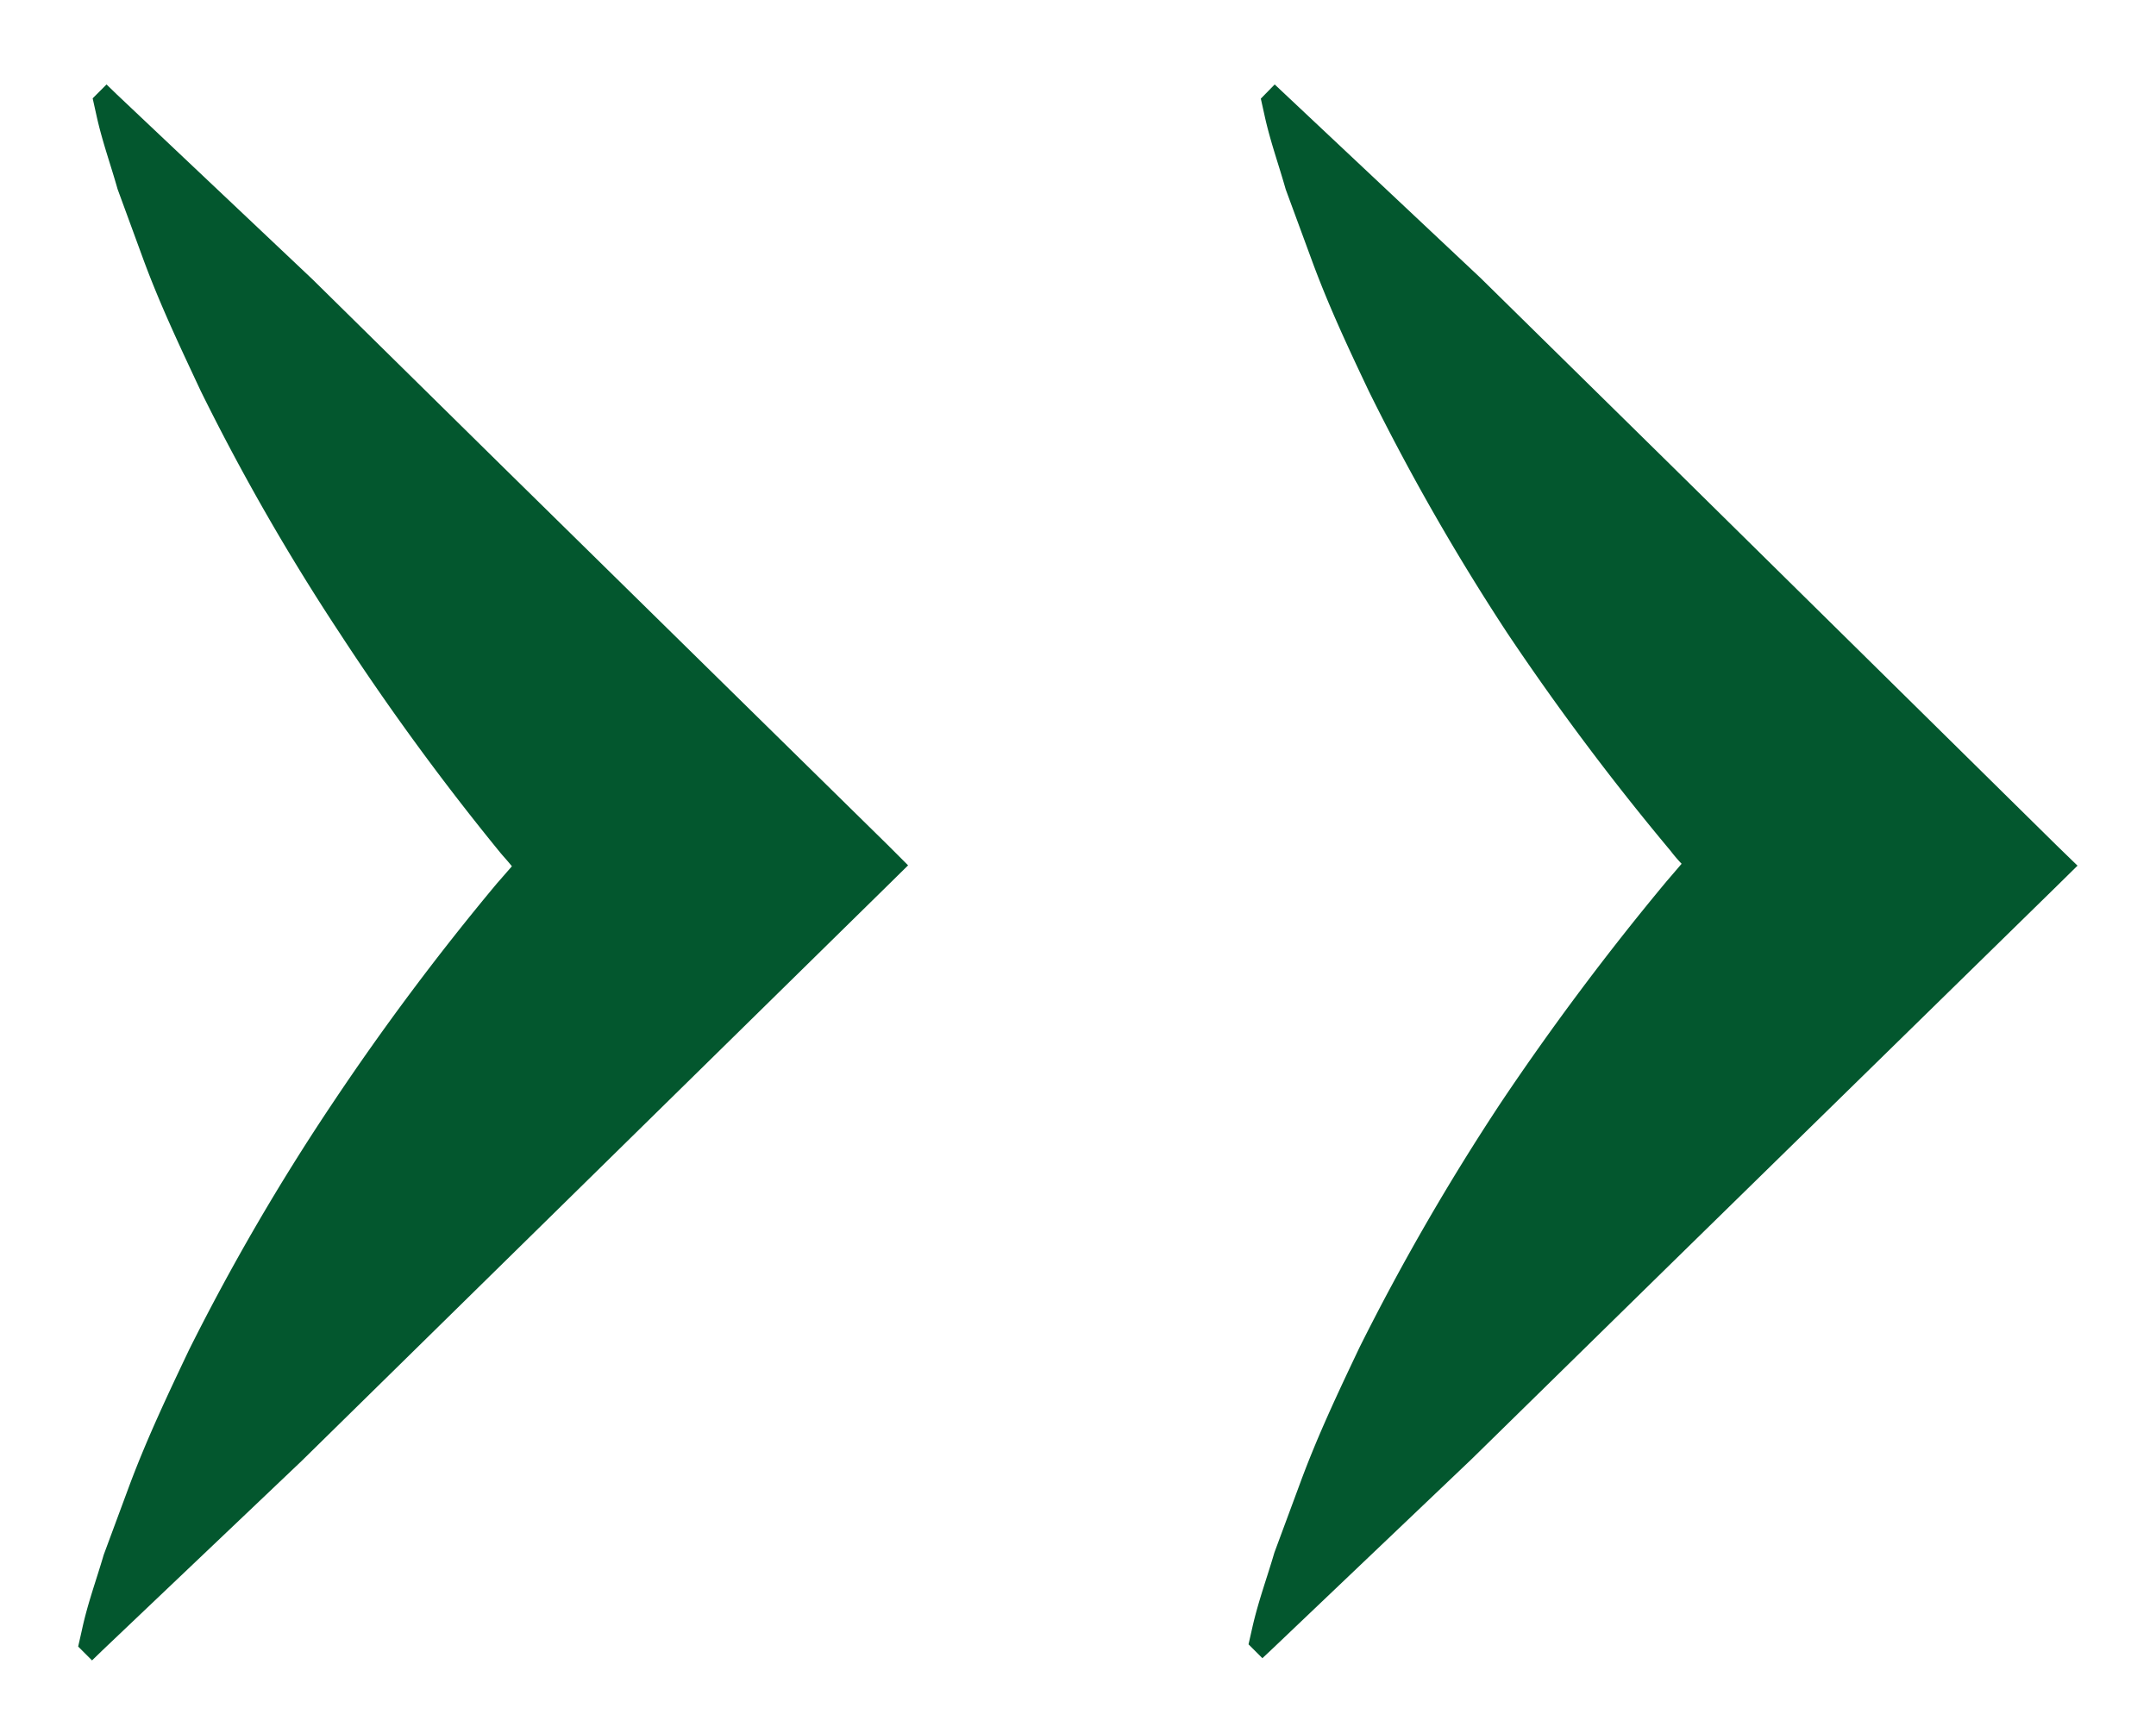
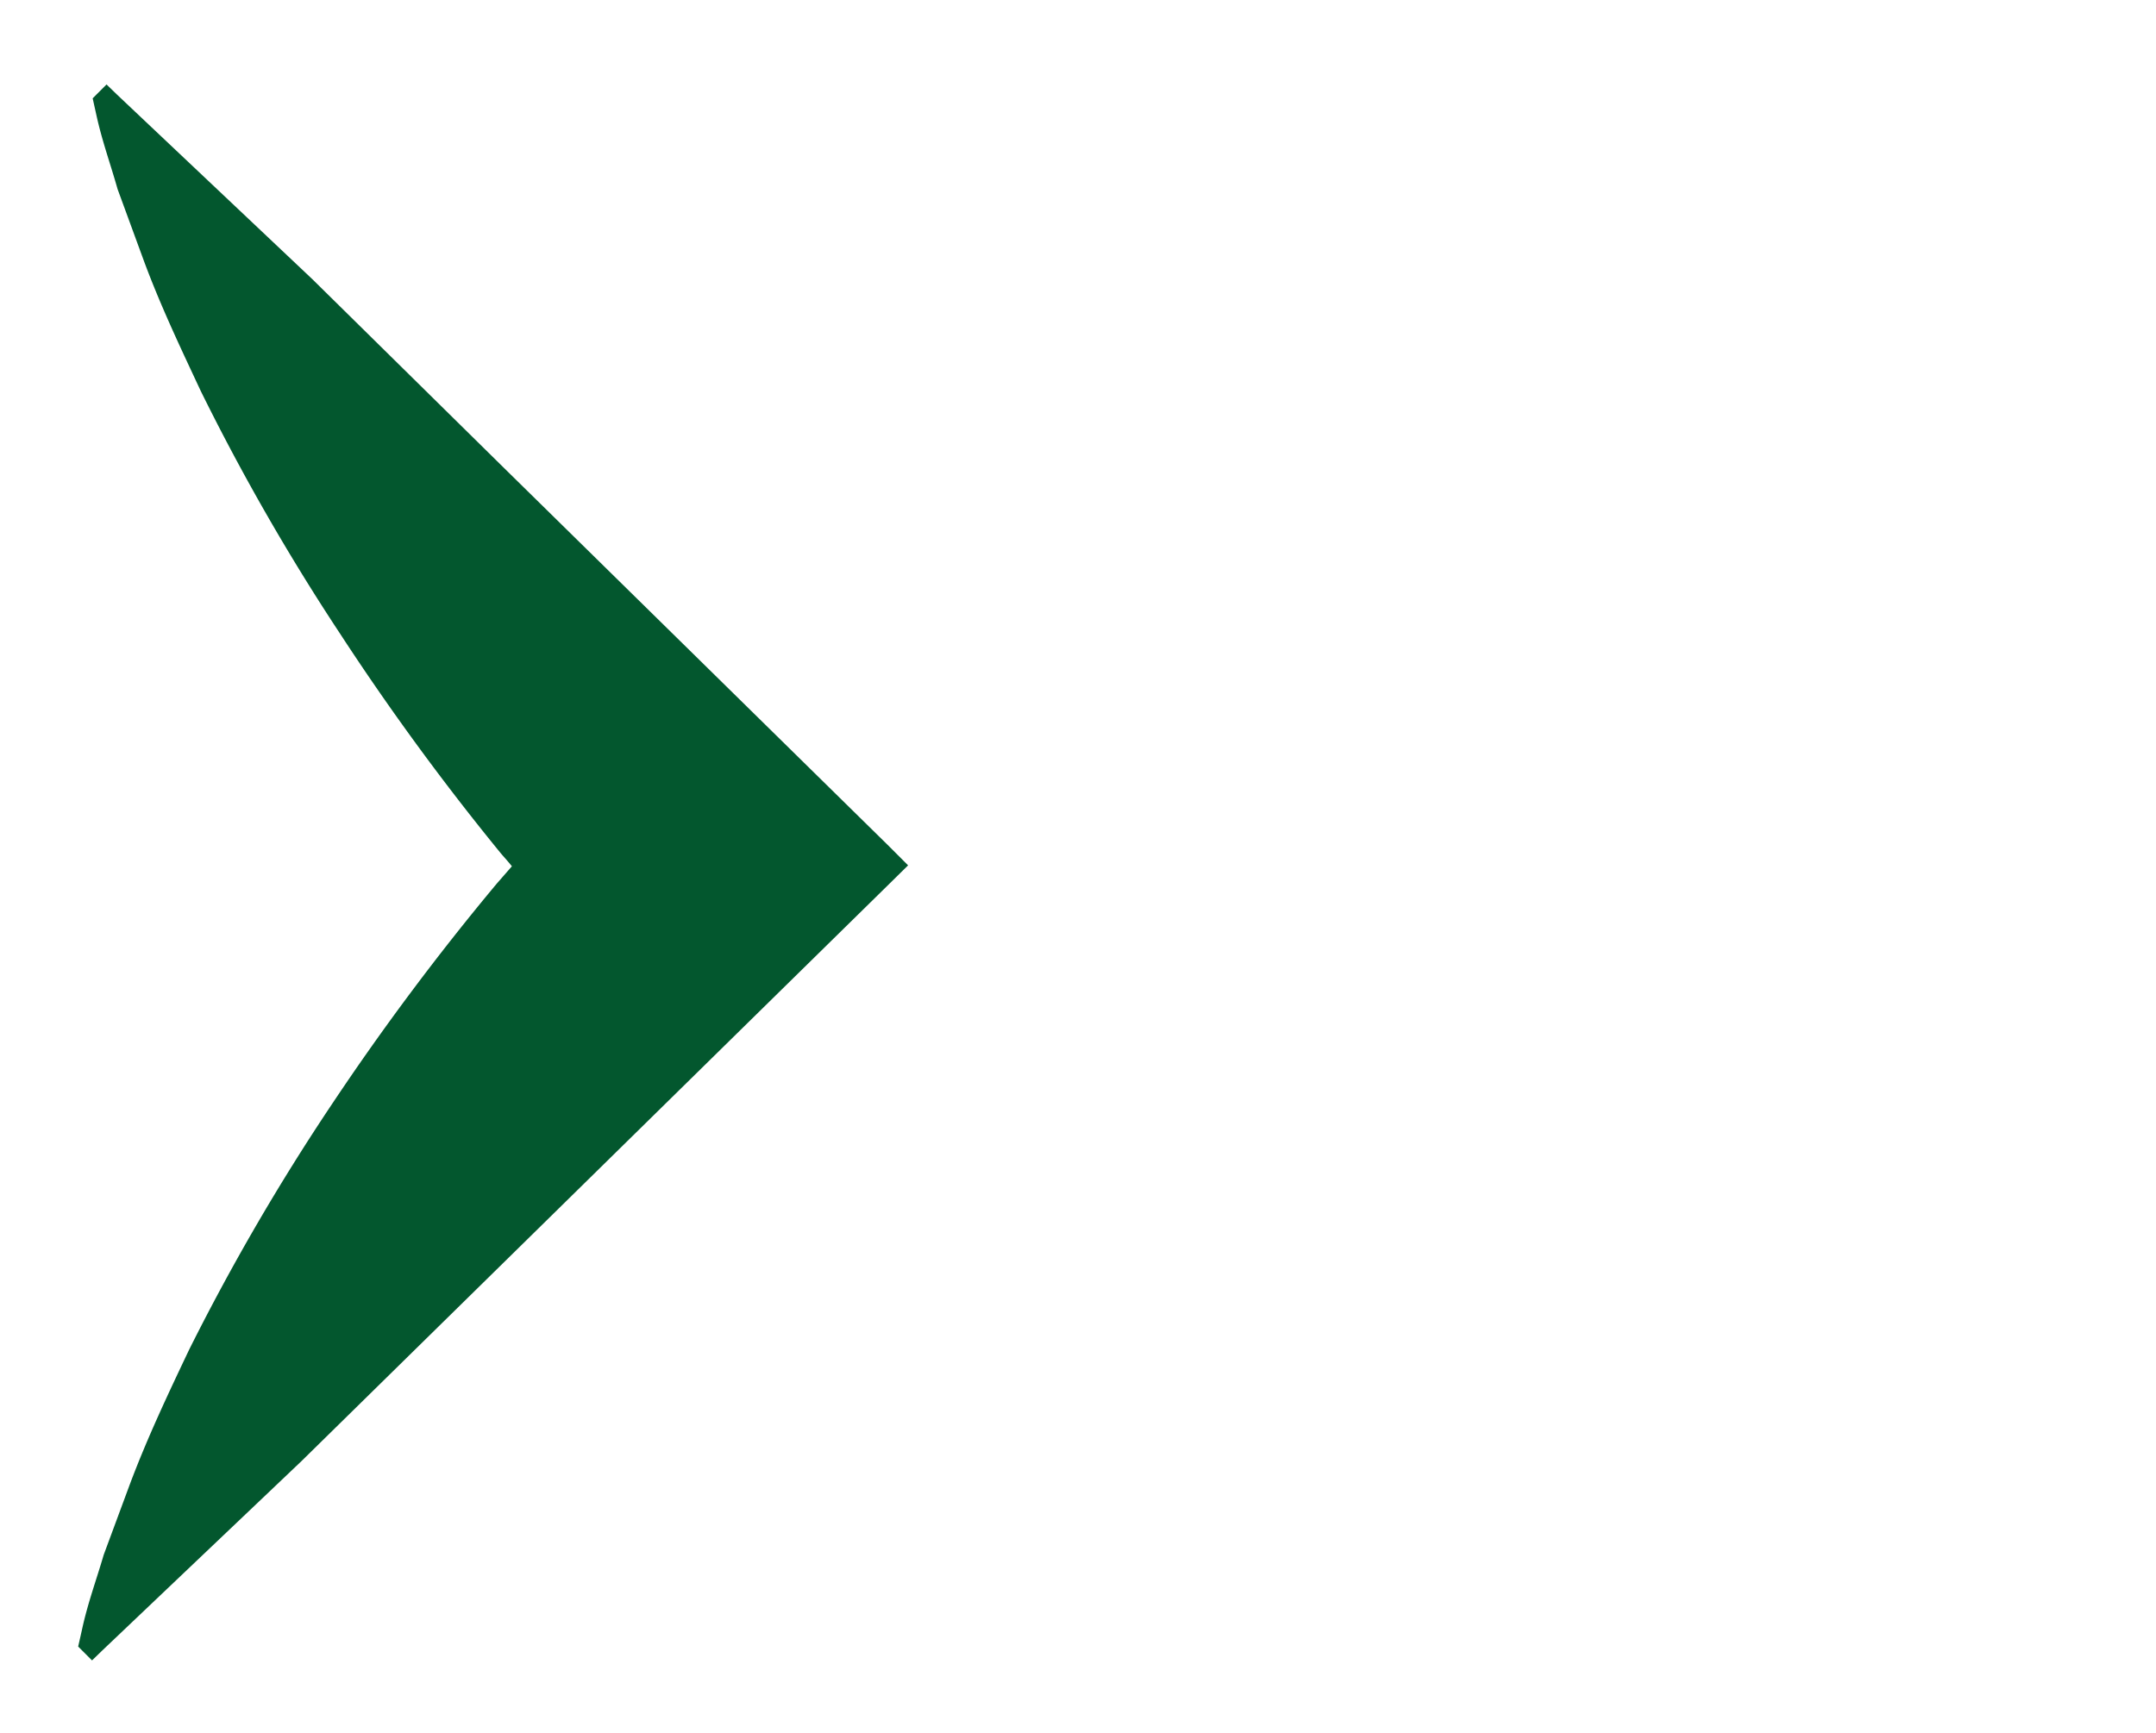
<svg xmlns="http://www.w3.org/2000/svg" id="Livello_1" data-name="Livello 1" viewBox="0 0 68.4 55">
  <defs>
    <style>.cls-1{fill:#03572e;}</style>
  </defs>
  <path class="cls-1" d="M16,14.86l-6.09-6L3.71,3l-.33-.32-.44.44.12.54c.18.82.45,1.56.67,2.34l.81,2.21c.54,1.47,1.19,2.83,1.83,4.2a70.78,70.78,0,0,0,4.4,7.67,80.8,80.8,0,0,0,5.12,7c.12.14.24.27.35.41l-.48.55a81.39,81.39,0,0,0-5.23,7A71.38,71.38,0,0,0,6,42.83c-.66,1.39-1.32,2.78-1.88,4.27l-.83,2.24c-.23.79-.51,1.54-.69,2.38l-.12.53.44.44.33-.32,6.31-6,6.19-6.08,12.4-12.18.66-.65-.66-.66Z" />
-   <path class="cls-1" d="M65.24,26.82l-12.17-12-6.1-6L40.78,3l-.34-.32L40,3.13l.12.54c.18.82.45,1.56.67,2.34l.81,2.2c.54,1.48,1.18,2.84,1.83,4.21a72.42,72.42,0,0,0,4.39,7.67A81.3,81.3,0,0,0,53,27a4.71,4.71,0,0,0,.35.41l-.48.56a85.1,85.1,0,0,0-5.24,7,74.21,74.21,0,0,0-4.5,7.79c-.66,1.39-1.32,2.78-1.87,4.27l-.83,2.24c-.23.79-.51,1.54-.7,2.38l-.12.53.44.44.34-.32,6.3-6,6.2-6.08L65.24,28.13l.67-.66Z" />
</svg>